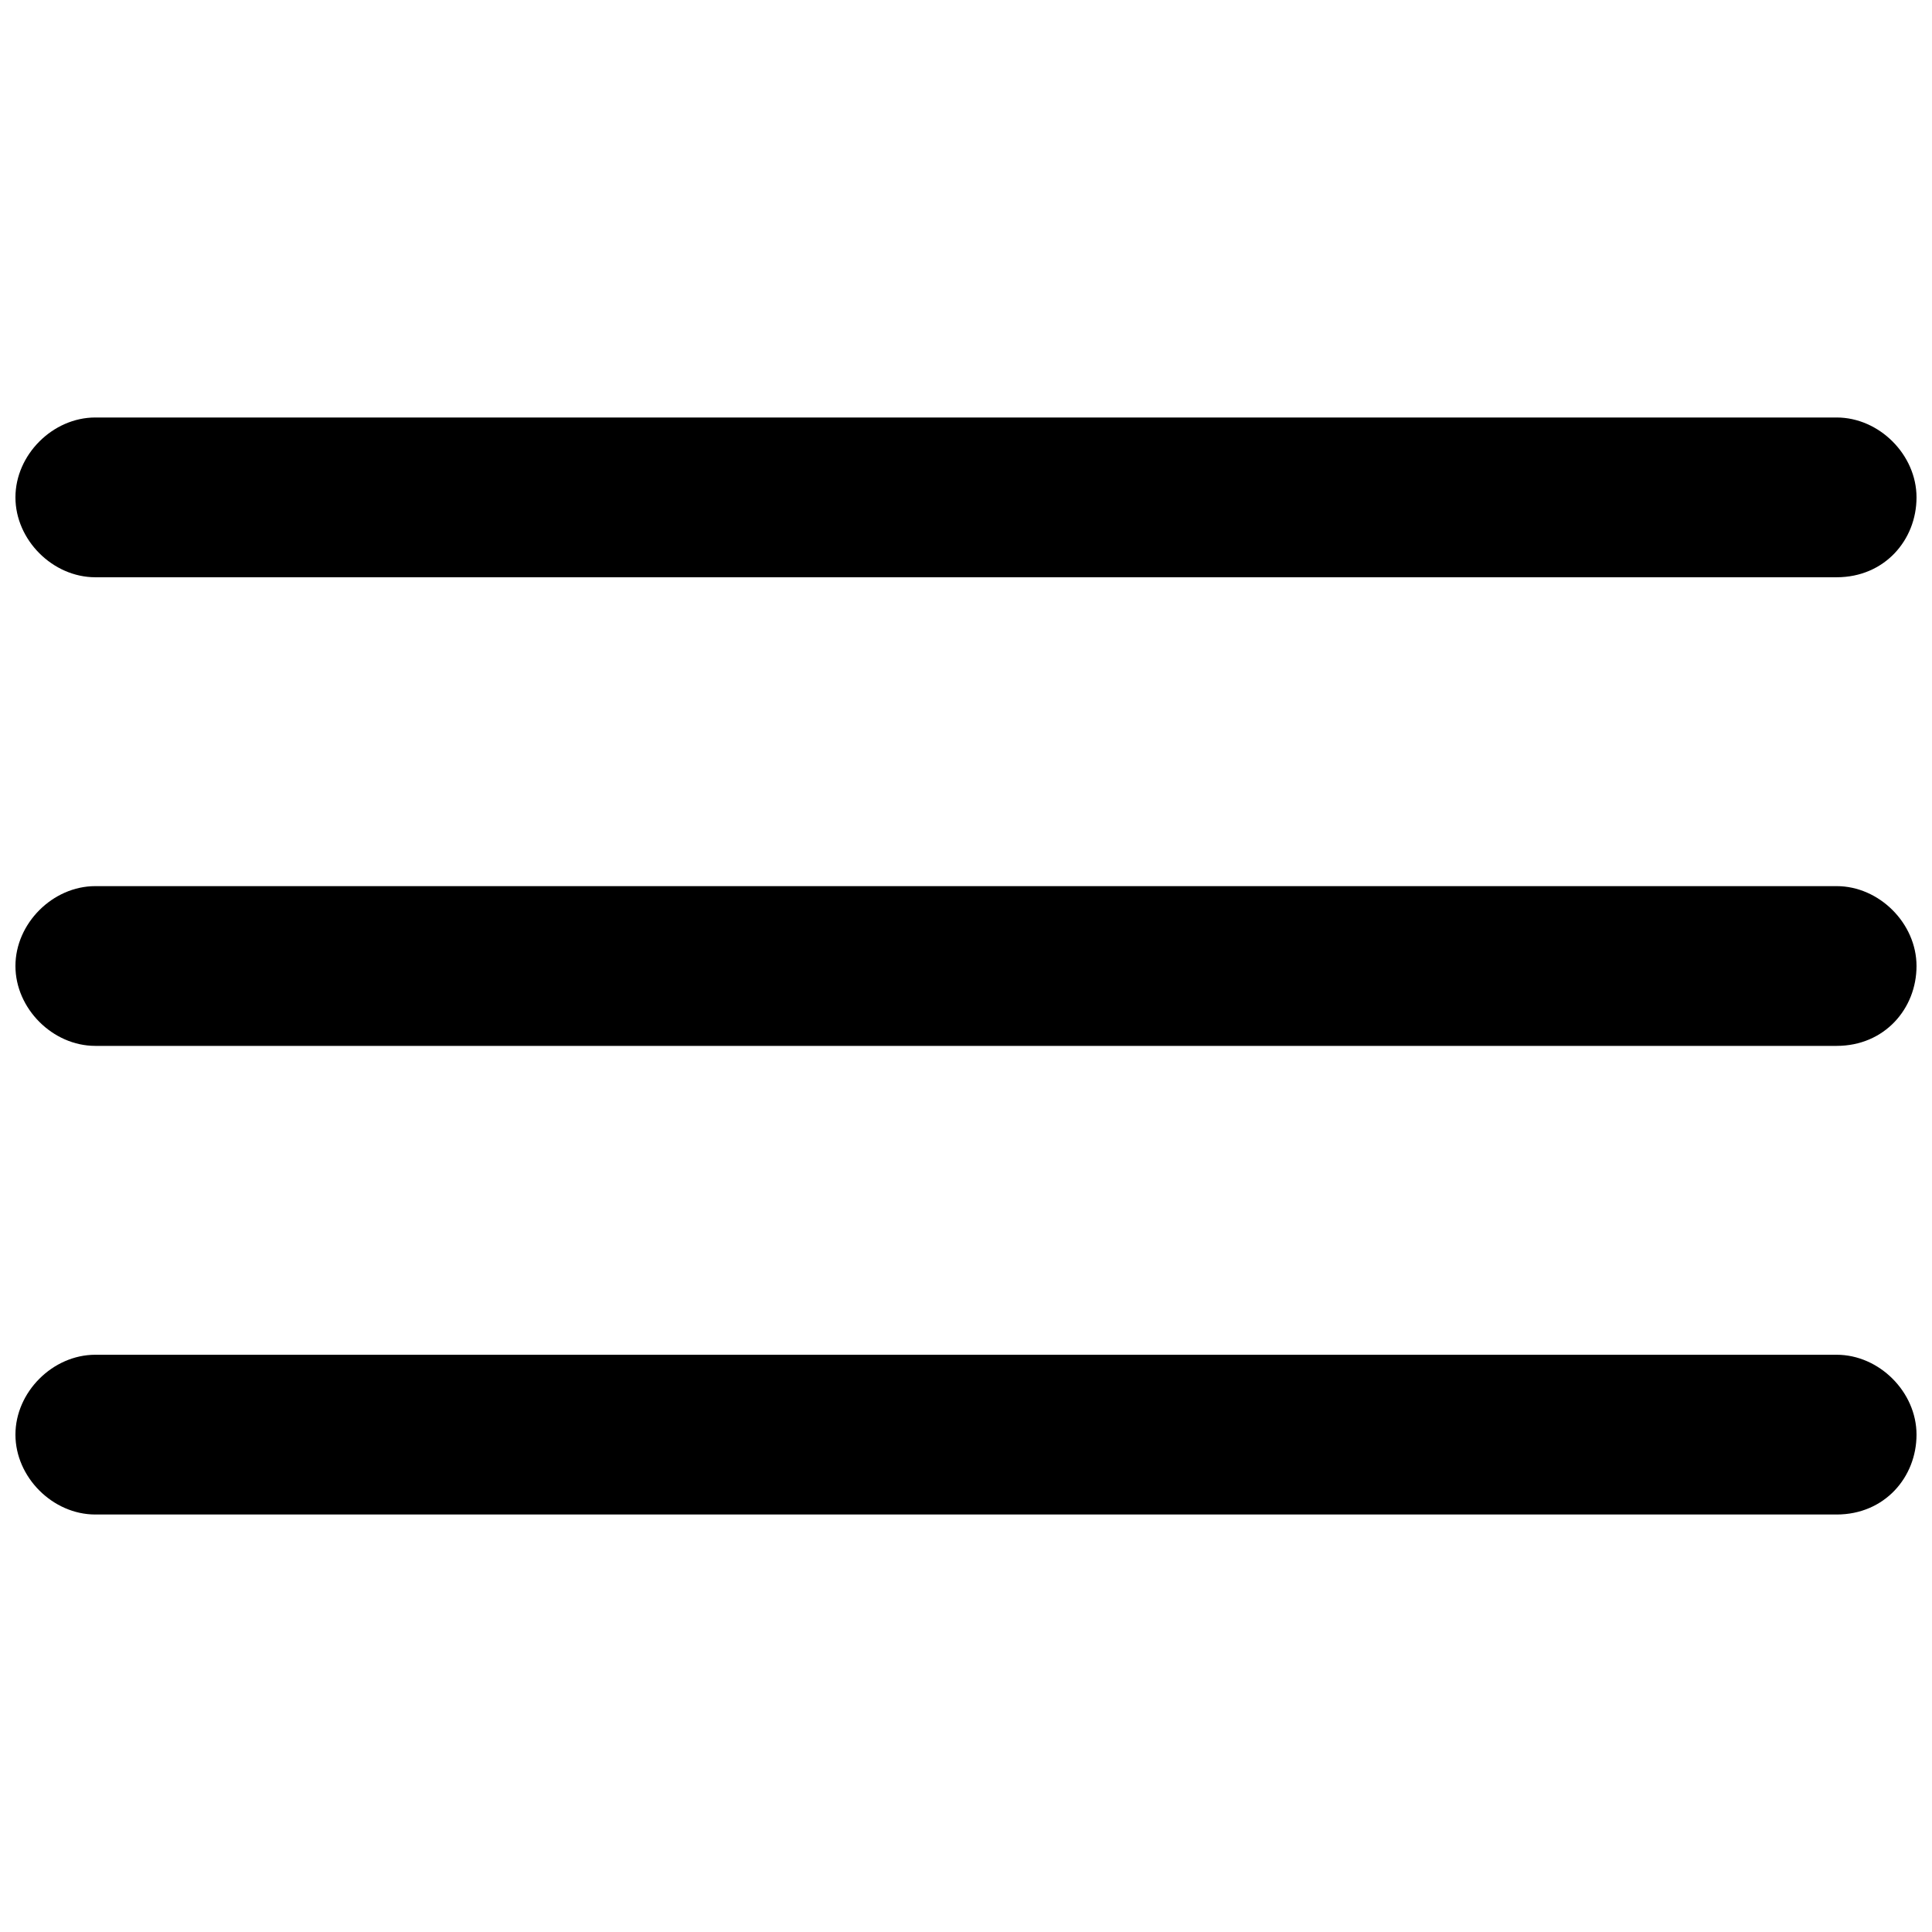
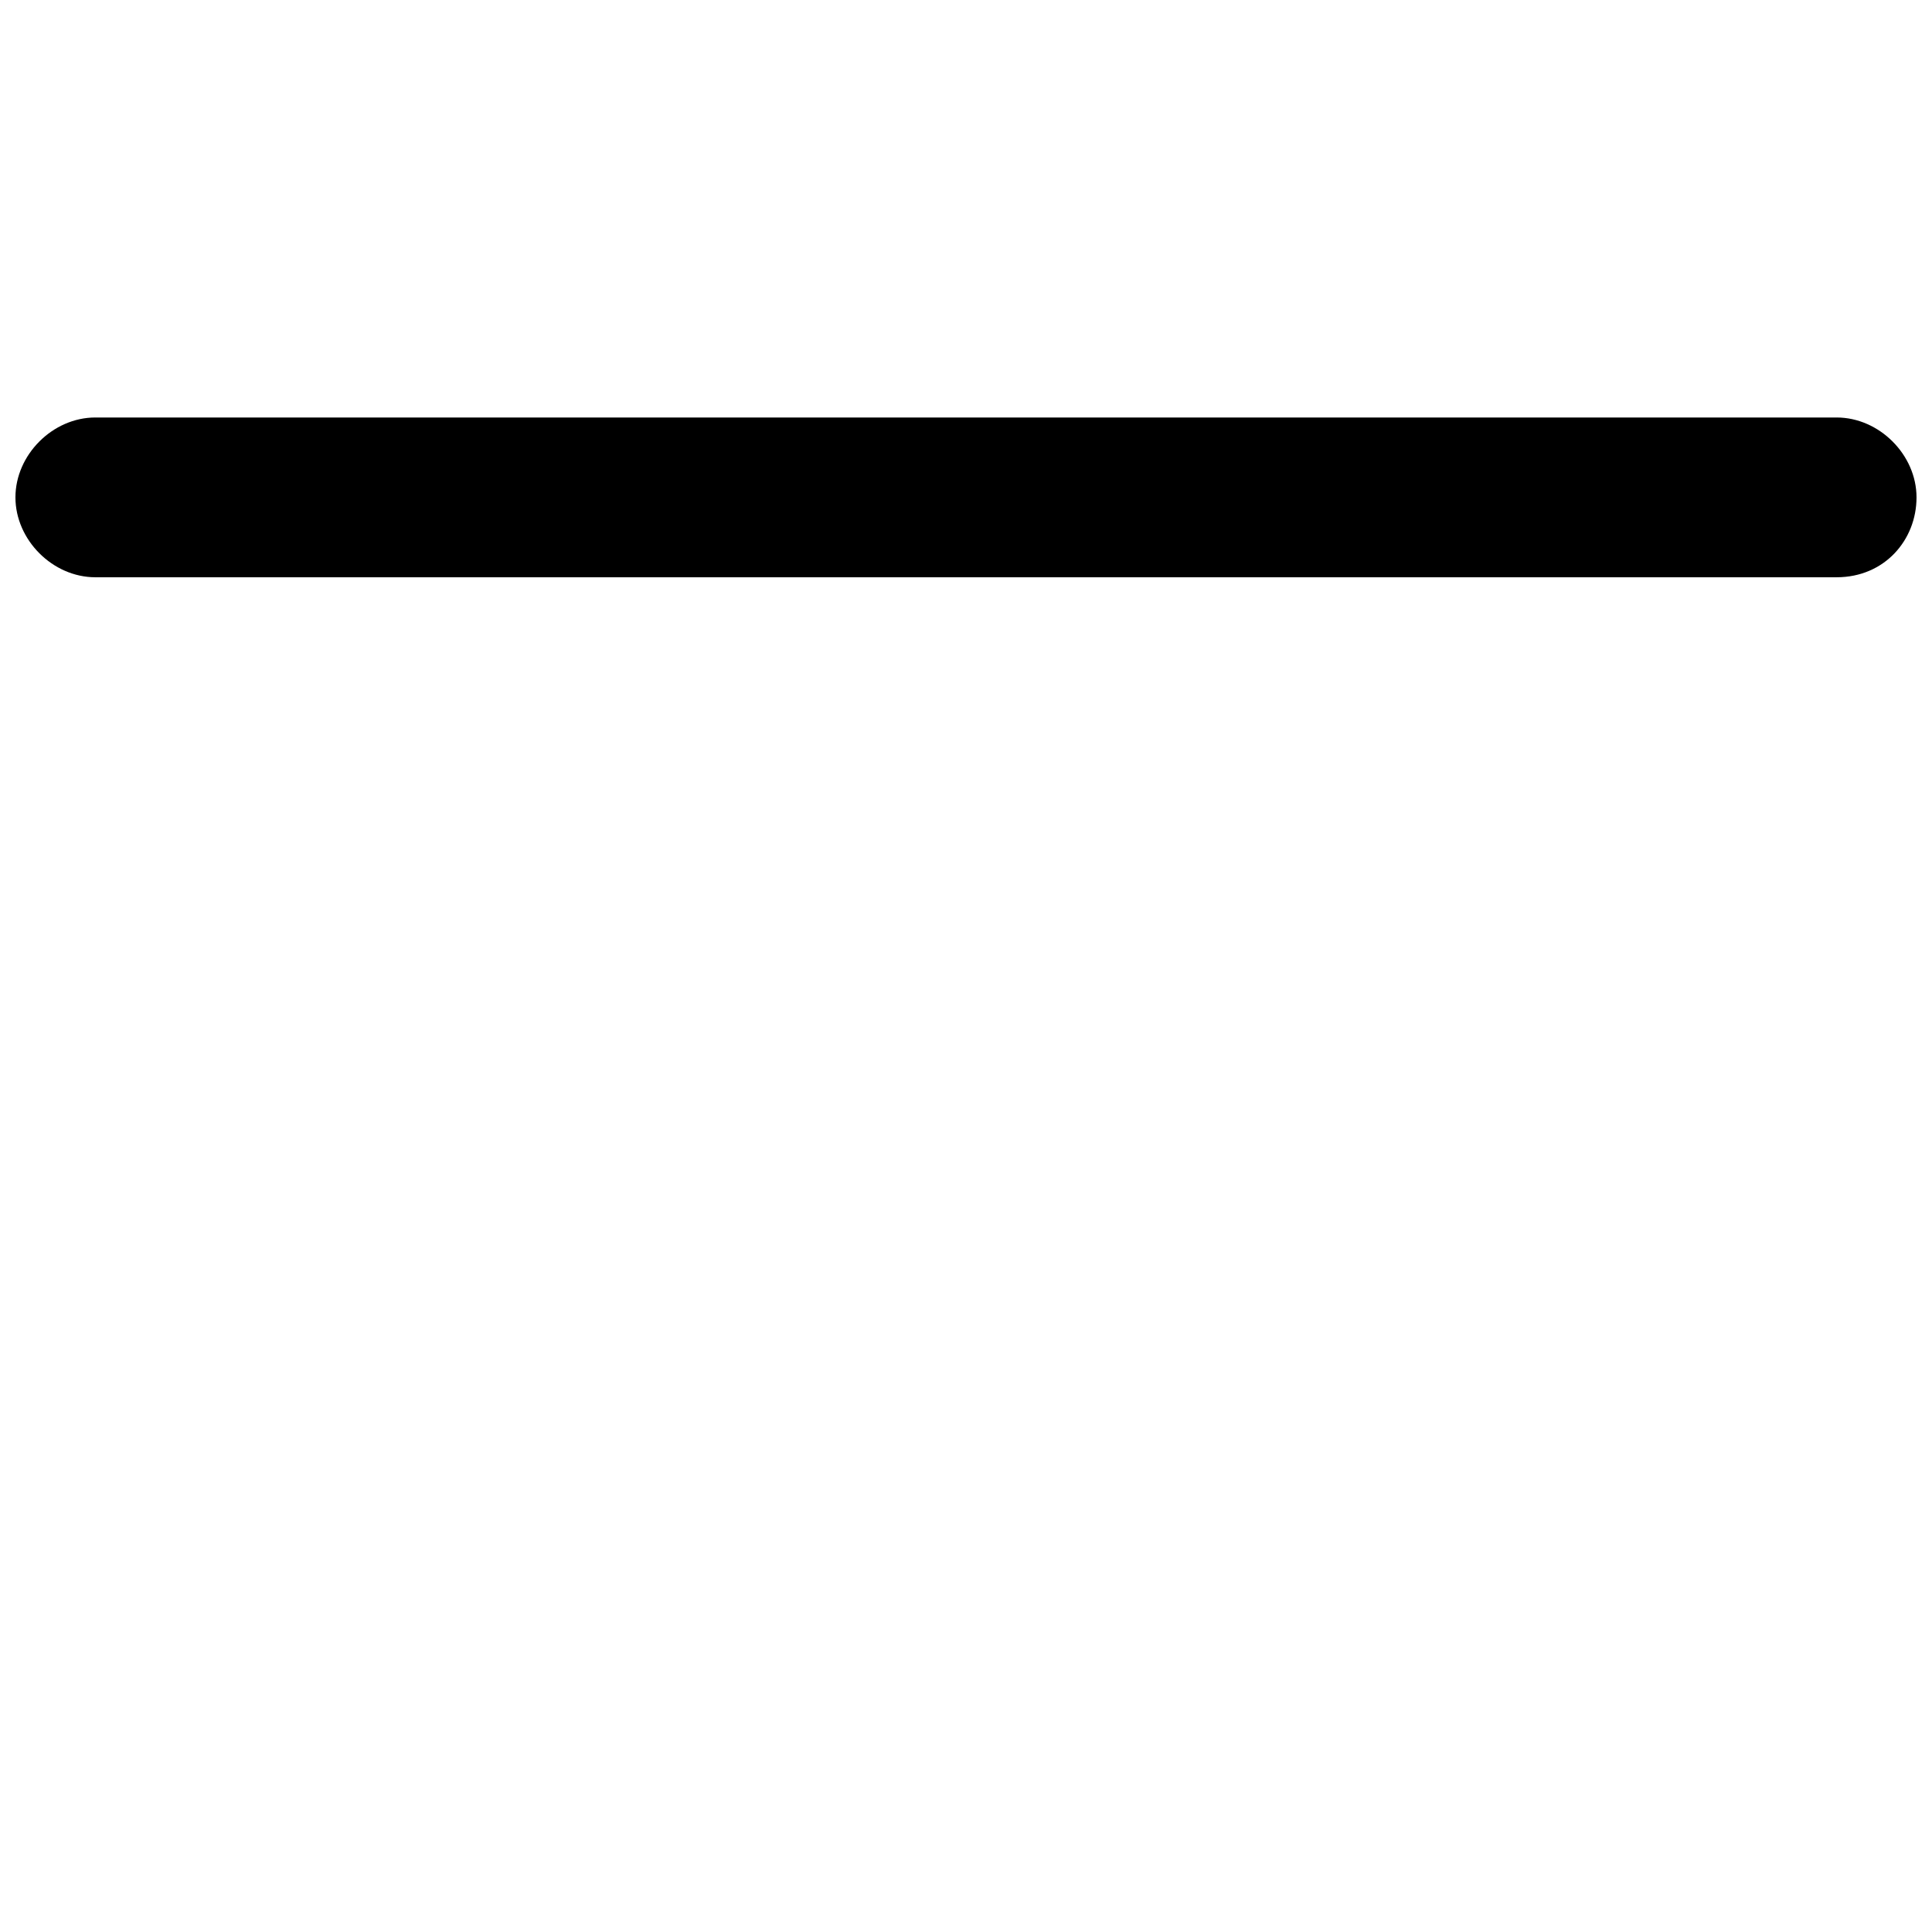
<svg xmlns="http://www.w3.org/2000/svg" width="800px" height="800px" version="1.1" viewBox="144 144 512 512">
  <defs>
    <clipPath id="c">
      <path d="m148.09 254h503.81v43h-503.81z" />
    </clipPath>
    <clipPath id="b">
-       <path d="m148.09 378h503.81v44h-503.81z" />
+       <path d="m148.09 378v44h-503.81z" />
    </clipPath>
    <clipPath id="a">
-       <path d="m148.09 503h503.81v43h-503.81z" />
-     </clipPath>
+       </clipPath>
  </defs>
  <g>
    <g clip-path="url(#c)">
      <path d="m630.73 296.98h-461.47c-11.289 0-21.168-9.879-21.168-21.172 0-11.289 9.879-21.168 21.168-21.168h461.47c11.289 0 21.168 9.879 21.168 21.168 0 11.293-8.465 21.172-21.168 21.172z" />
    </g>
    <g clip-path="url(#b)">
-       <path d="m630.73 421.17h-461.47c-11.289 0-21.168-9.879-21.168-21.168s9.879-21.168 21.168-21.168h461.47c11.289 0 21.168 9.879 21.168 21.168s-8.465 21.168-21.168 21.168z" />
-     </g>
+       </g>
    <g clip-path="url(#a)">
-       <path d="m630.73 545.36h-461.47c-11.289 0-21.168-9.879-21.168-21.168s9.879-21.168 21.168-21.168h461.47c11.289 0 21.168 9.879 21.168 21.168s-8.465 21.168-21.168 21.168z" />
-     </g>
+       </g>
  </g>
</svg>